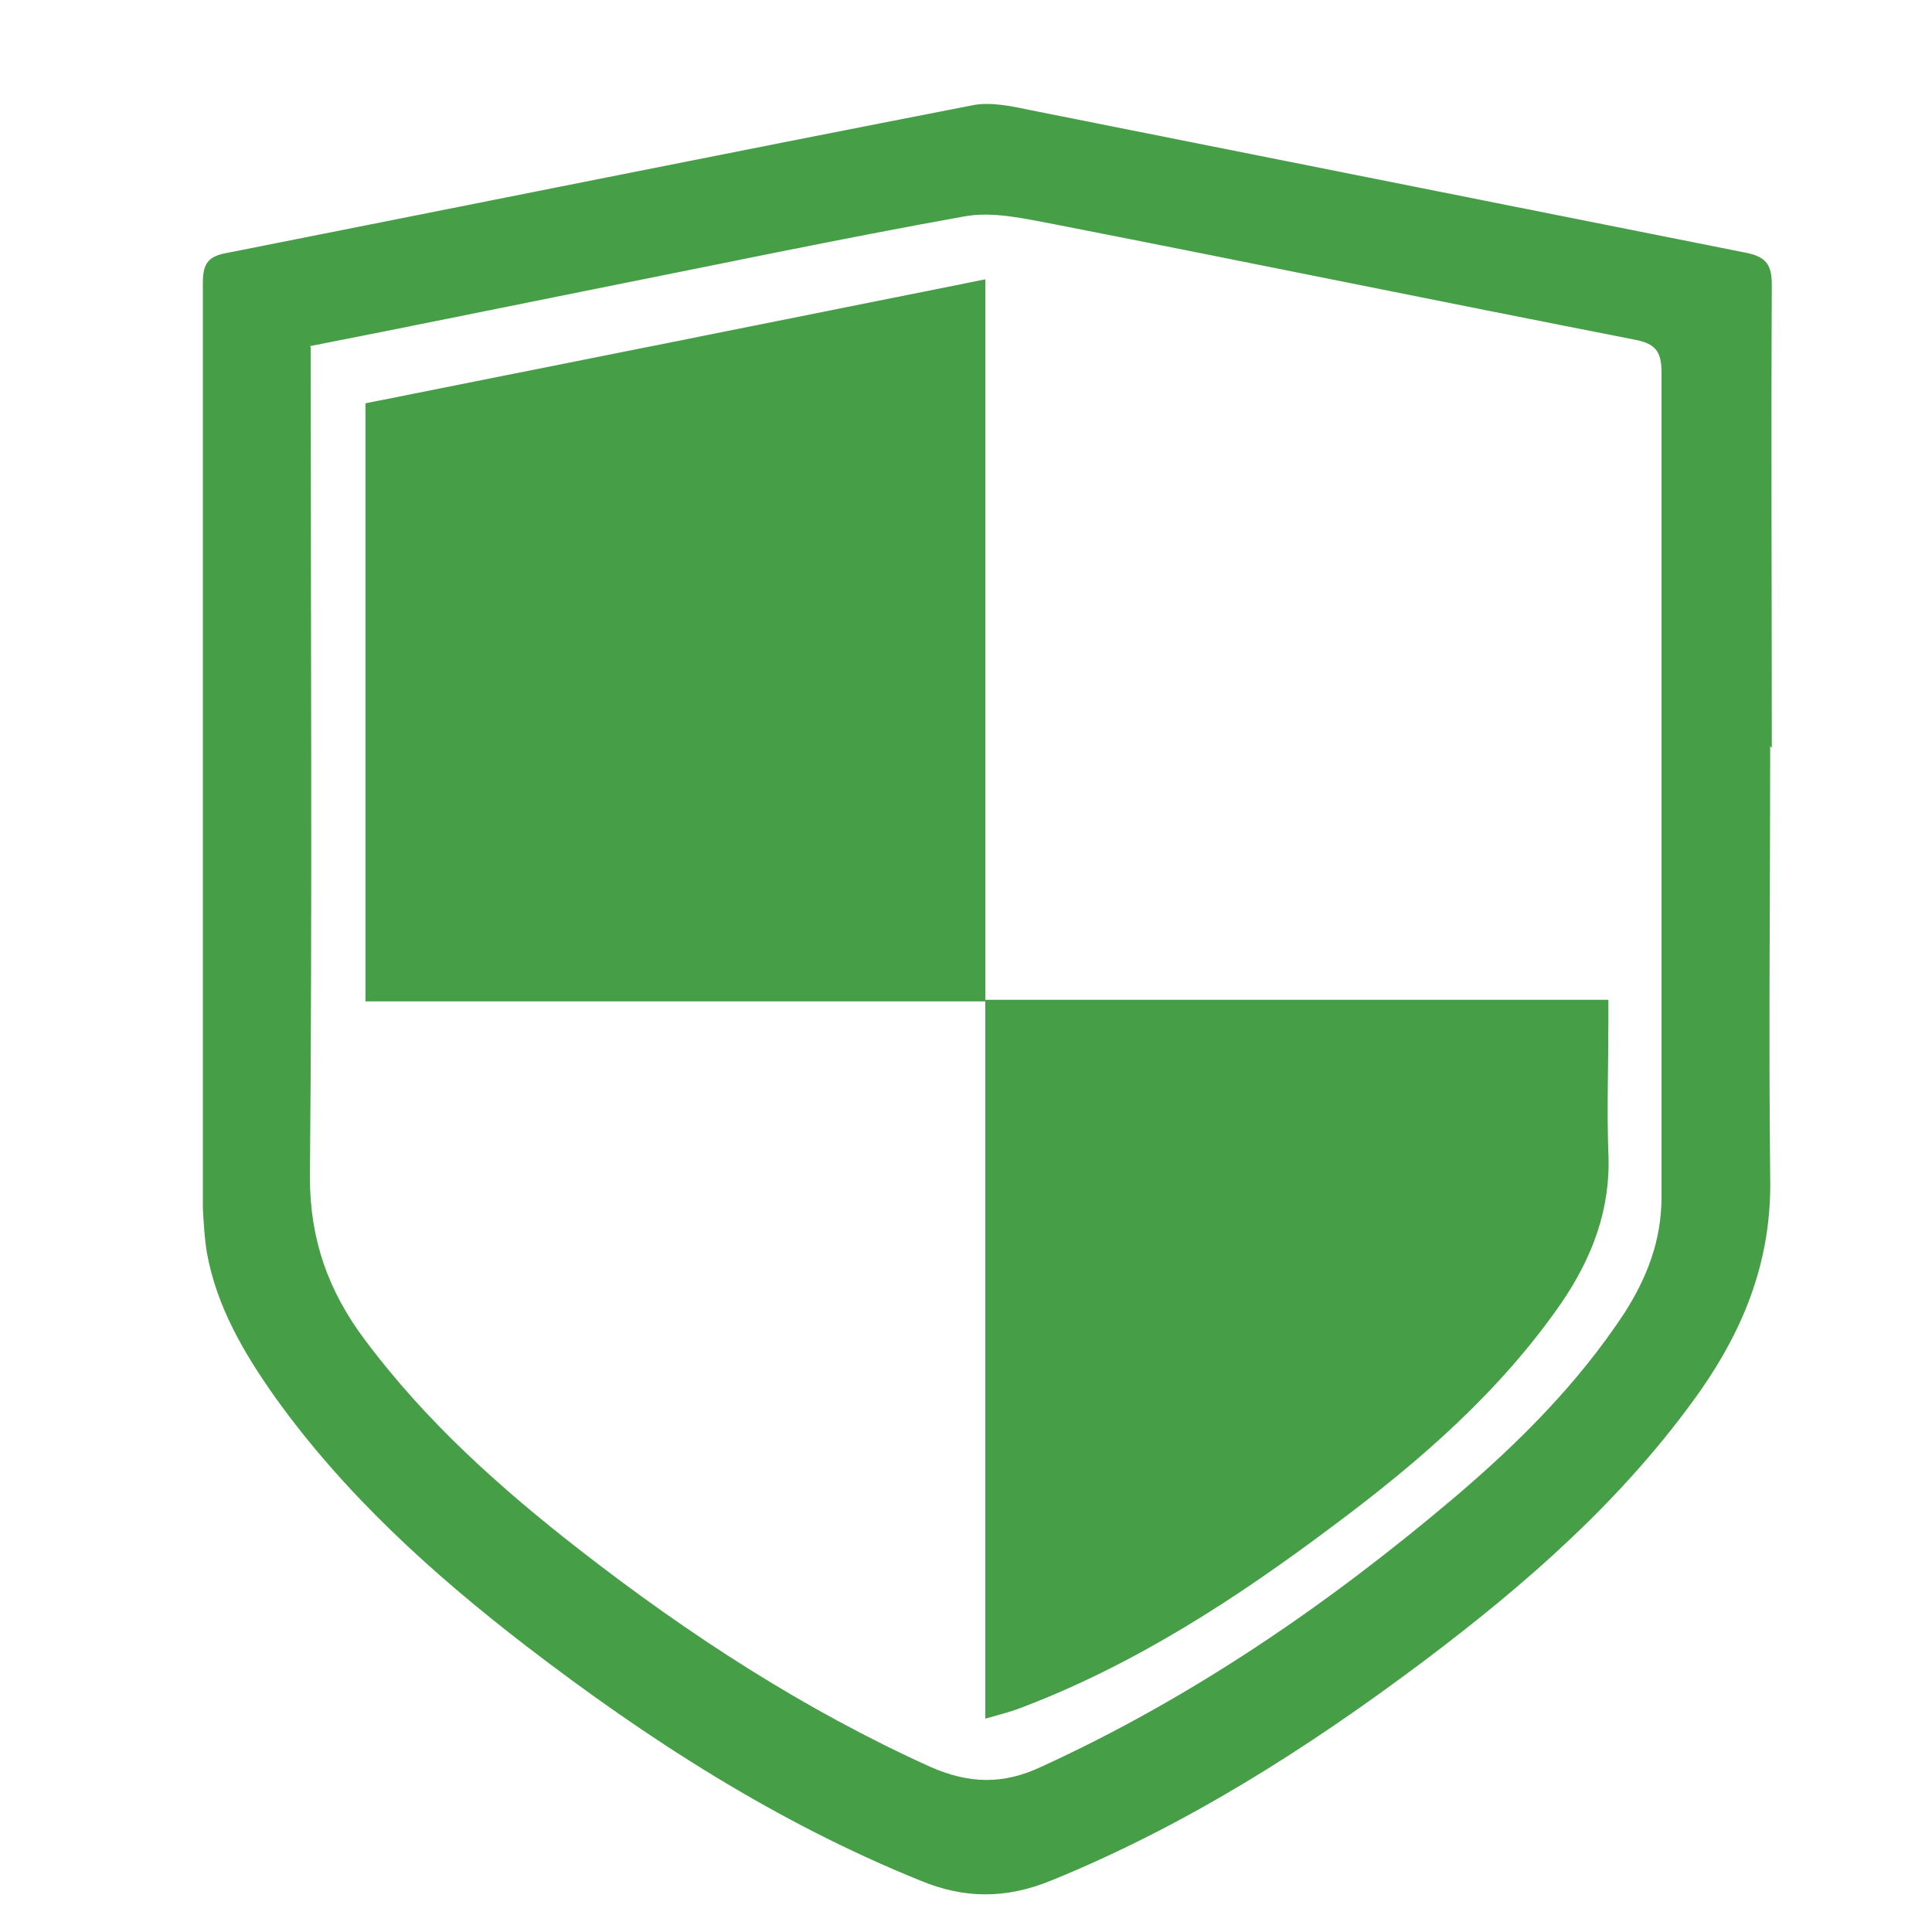
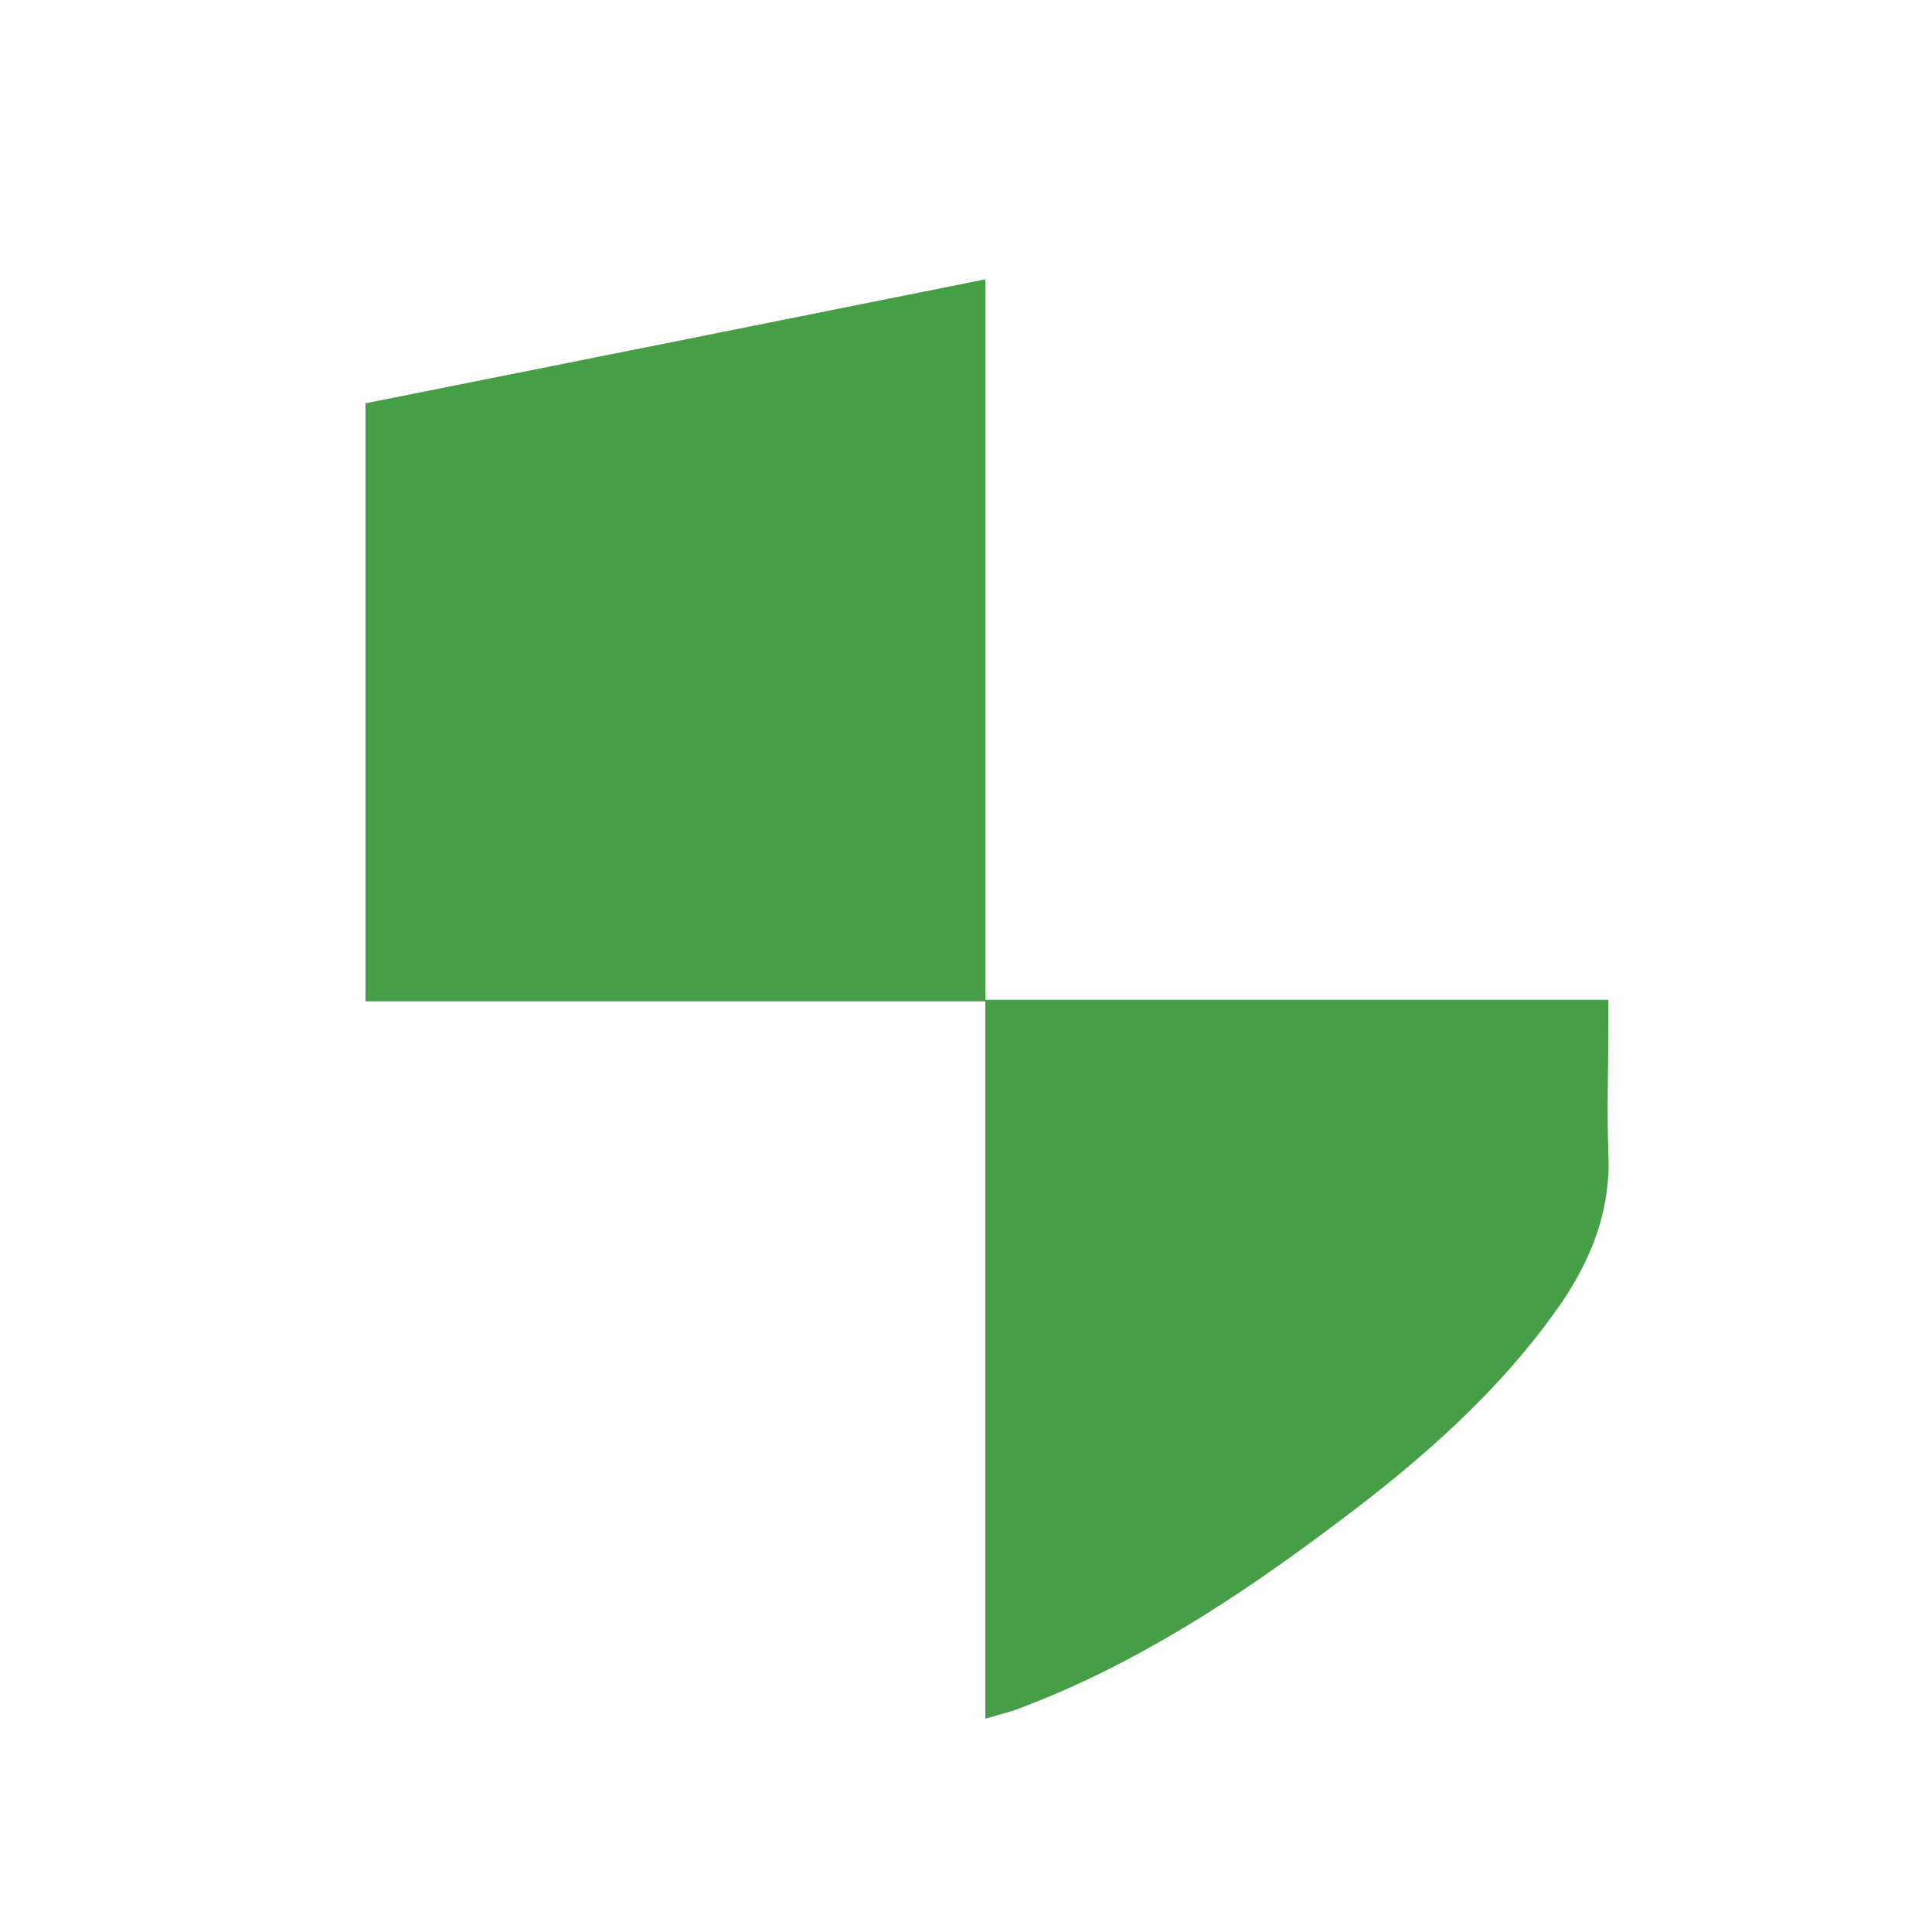
<svg xmlns="http://www.w3.org/2000/svg" id="_图层_1" viewBox="0 0 24 24">
  <defs>
    <style>.cls-1{fill:#469e47;}</style>
  </defs>
-   <path class="cls-1" d="m21.99,9.27c0,1.79-.02,3.57,0,5.36.02,1-.31,1.85-.87,2.65-.94,1.33-2.15,2.39-3.44,3.36-1.44,1.08-2.95,2.04-4.62,2.72-.56.23-1.08.23-1.63,0-1.78-.72-3.38-1.75-4.89-2.91-1.17-.9-2.26-1.89-3.12-3.09-.39-.55-.73-1.13-.85-1.8-.03-.18-.04-.37-.05-.55,0-3.83,0-7.66,0-11.5,0-.24.07-.33.31-.37,3.08-.61,6.16-1.23,9.24-1.83.23-.05.5.01.74.06,2.96.59,5.92,1.18,8.88,1.77.25.05.32.15.32.4-.01,1.92,0,3.83,0,5.75ZM3.86,4.31c0,.11,0,.21,0,.31,0,3.34.02,6.68-.01,10.01,0,.77.23,1.41.68,2.01.76,1.02,1.69,1.85,2.68,2.62,1.35,1.05,2.78,1.98,4.35,2.69.48.21.9.22,1.37,0,1.88-.86,3.57-2.02,5.14-3.35.8-.68,1.53-1.41,2.11-2.29.28-.44.46-.9.46-1.44,0-3.41,0-6.82,0-10.24,0-.26-.07-.36-.33-.41-2.4-.47-4.79-.96-7.19-1.43-.38-.07-.78-.17-1.15-.1-1.56.28-3.12.61-4.68.92-1.14.23-2.27.46-3.44.69Z" />
  <path class="cls-1" d="m12.24,21.35v-8.91h-7.7v-7.43c2.56-.51,5.11-1.02,7.7-1.54v8.95h7.74c0,.12,0,.2,0,.29,0,.54-.02,1.08,0,1.62.03.69-.2,1.29-.58,1.85-.76,1.1-1.76,1.97-2.82,2.76-1.21.91-2.48,1.74-3.91,2.28-.13.05-.26.08-.43.13Z" />
</svg>